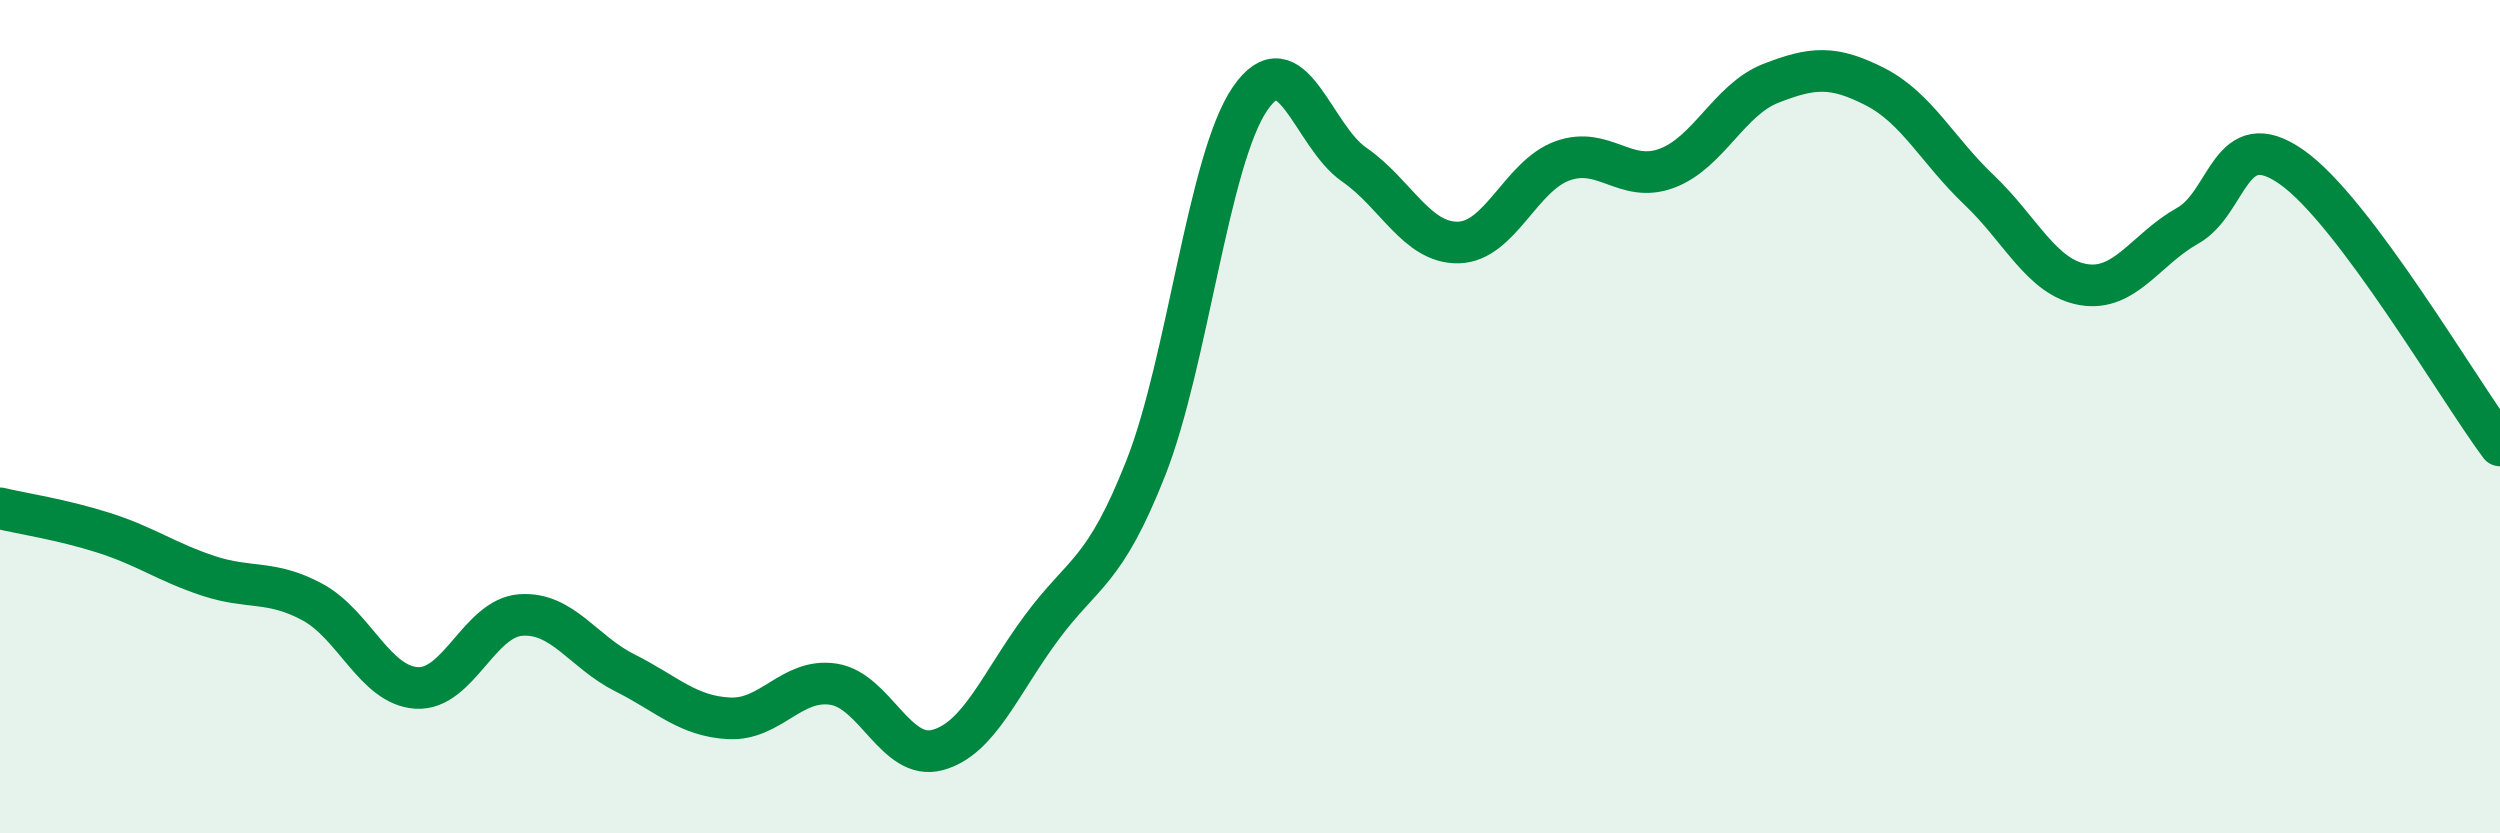
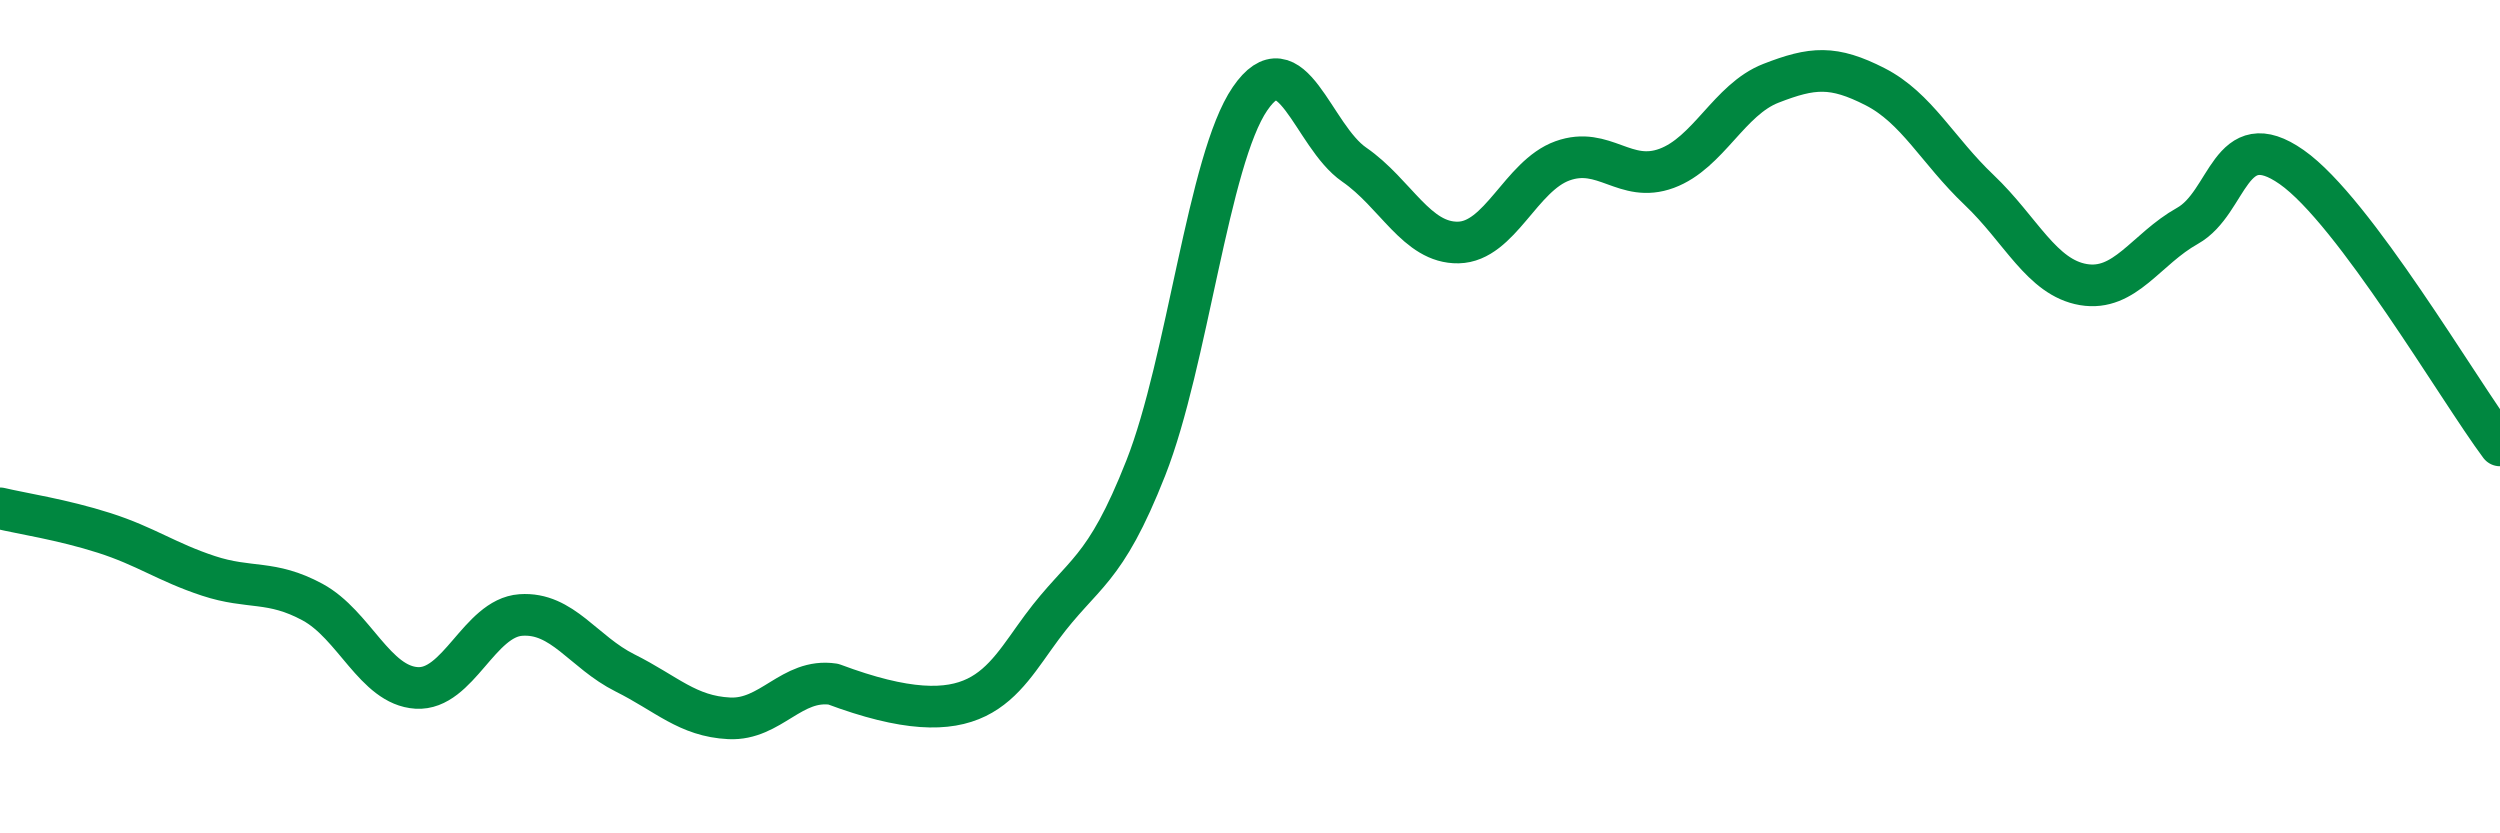
<svg xmlns="http://www.w3.org/2000/svg" width="60" height="20" viewBox="0 0 60 20">
-   <path d="M 0,12.2 C 0.5,12.32 1.5,12.47 2.5,12.79 C 3.5,13.11 4,13.49 5,13.82 C 6,14.15 6.5,13.91 7.5,14.45 C 8.5,14.99 9,16.45 10,16.51 C 11,16.57 11.5,14.83 12.5,14.76 C 13.5,14.69 14,15.65 15,16.15 C 16,16.65 16.5,17.19 17.5,17.24 C 18.5,17.29 19,16.27 20,16.42 C 21,16.57 21.5,18.27 22.5,18 C 23.5,17.73 24,16.41 25,15.06 C 26,13.71 26.5,13.77 27.5,11.23 C 28.5,8.69 29,3.83 30,2.37 C 31,0.91 31.5,3.26 32.5,3.95 C 33.5,4.64 34,5.84 35,5.82 C 36,5.8 36.5,4.22 37.5,3.86 C 38.5,3.5 39,4.41 40,4.04 C 41,3.67 41.5,2.39 42.5,2 C 43.5,1.61 44,1.57 45,2.08 C 46,2.59 46.5,3.61 47.5,4.56 C 48.5,5.51 49,6.66 50,6.83 C 51,7 51.5,5.98 52.5,5.42 C 53.5,4.86 53.5,2.96 55,4.01 C 56.5,5.06 59,9.35 60,10.69L60 20L0 20Z" fill="#008740" opacity="0.1" stroke-linecap="round" stroke-linejoin="round" />
-   <path d="M 0,12.2 C 0.5,12.32 1.5,12.47 2.5,12.79 C 3.5,13.11 4,13.49 5,13.82 C 6,14.15 6.5,13.91 7.5,14.45 C 8.5,14.99 9,16.45 10,16.51 C 11,16.57 11.5,14.83 12.5,14.76 C 13.5,14.69 14,15.65 15,16.15 C 16,16.65 16.5,17.19 17.5,17.24 C 18.5,17.29 19,16.27 20,16.42 C 21,16.57 21.5,18.27 22.5,18 C 23.5,17.73 24,16.41 25,15.06 C 26,13.71 26.5,13.77 27.5,11.23 C 28.5,8.69 29,3.83 30,2.37 C 31,0.91 31.5,3.26 32.5,3.95 C 33.5,4.64 34,5.84 35,5.82 C 36,5.8 36.5,4.22 37.5,3.86 C 38.5,3.5 39,4.41 40,4.04 C 41,3.67 41.5,2.39 42.5,2 C 43.5,1.61 44,1.57 45,2.08 C 46,2.59 46.5,3.61 47.5,4.56 C 48.5,5.51 49,6.66 50,6.83 C 51,7 51.5,5.98 52.5,5.42 C 53.5,4.86 53.5,2.96 55,4.01 C 56.5,5.06 59,9.35 60,10.69" stroke="#008740" stroke-width="1" fill="none" stroke-linecap="round" stroke-linejoin="round" />
+   <path d="M 0,12.2 C 0.5,12.32 1.5,12.47 2.5,12.79 C 3.5,13.11 4,13.49 5,13.82 C 6,14.15 6.5,13.91 7.5,14.45 C 8.5,14.99 9,16.45 10,16.51 C 11,16.57 11.5,14.83 12.5,14.76 C 13.5,14.69 14,15.65 15,16.15 C 16,16.65 16.5,17.19 17.5,17.24 C 18.5,17.29 19,16.27 20,16.42 C 23.5,17.73 24,16.41 25,15.06 C 26,13.71 26.5,13.77 27.5,11.23 C 28.5,8.69 29,3.83 30,2.37 C 31,0.91 31.5,3.26 32.5,3.95 C 33.5,4.64 34,5.84 35,5.82 C 36,5.8 36.5,4.22 37.5,3.86 C 38.5,3.5 39,4.41 40,4.04 C 41,3.67 41.5,2.39 42.5,2 C 43.5,1.61 44,1.57 45,2.08 C 46,2.59 46.5,3.61 47.5,4.56 C 48.5,5.51 49,6.66 50,6.83 C 51,7 51.5,5.98 52.5,5.42 C 53.5,4.86 53.5,2.96 55,4.01 C 56.5,5.06 59,9.35 60,10.69" stroke="#008740" stroke-width="1" fill="none" stroke-linecap="round" stroke-linejoin="round" />
</svg>